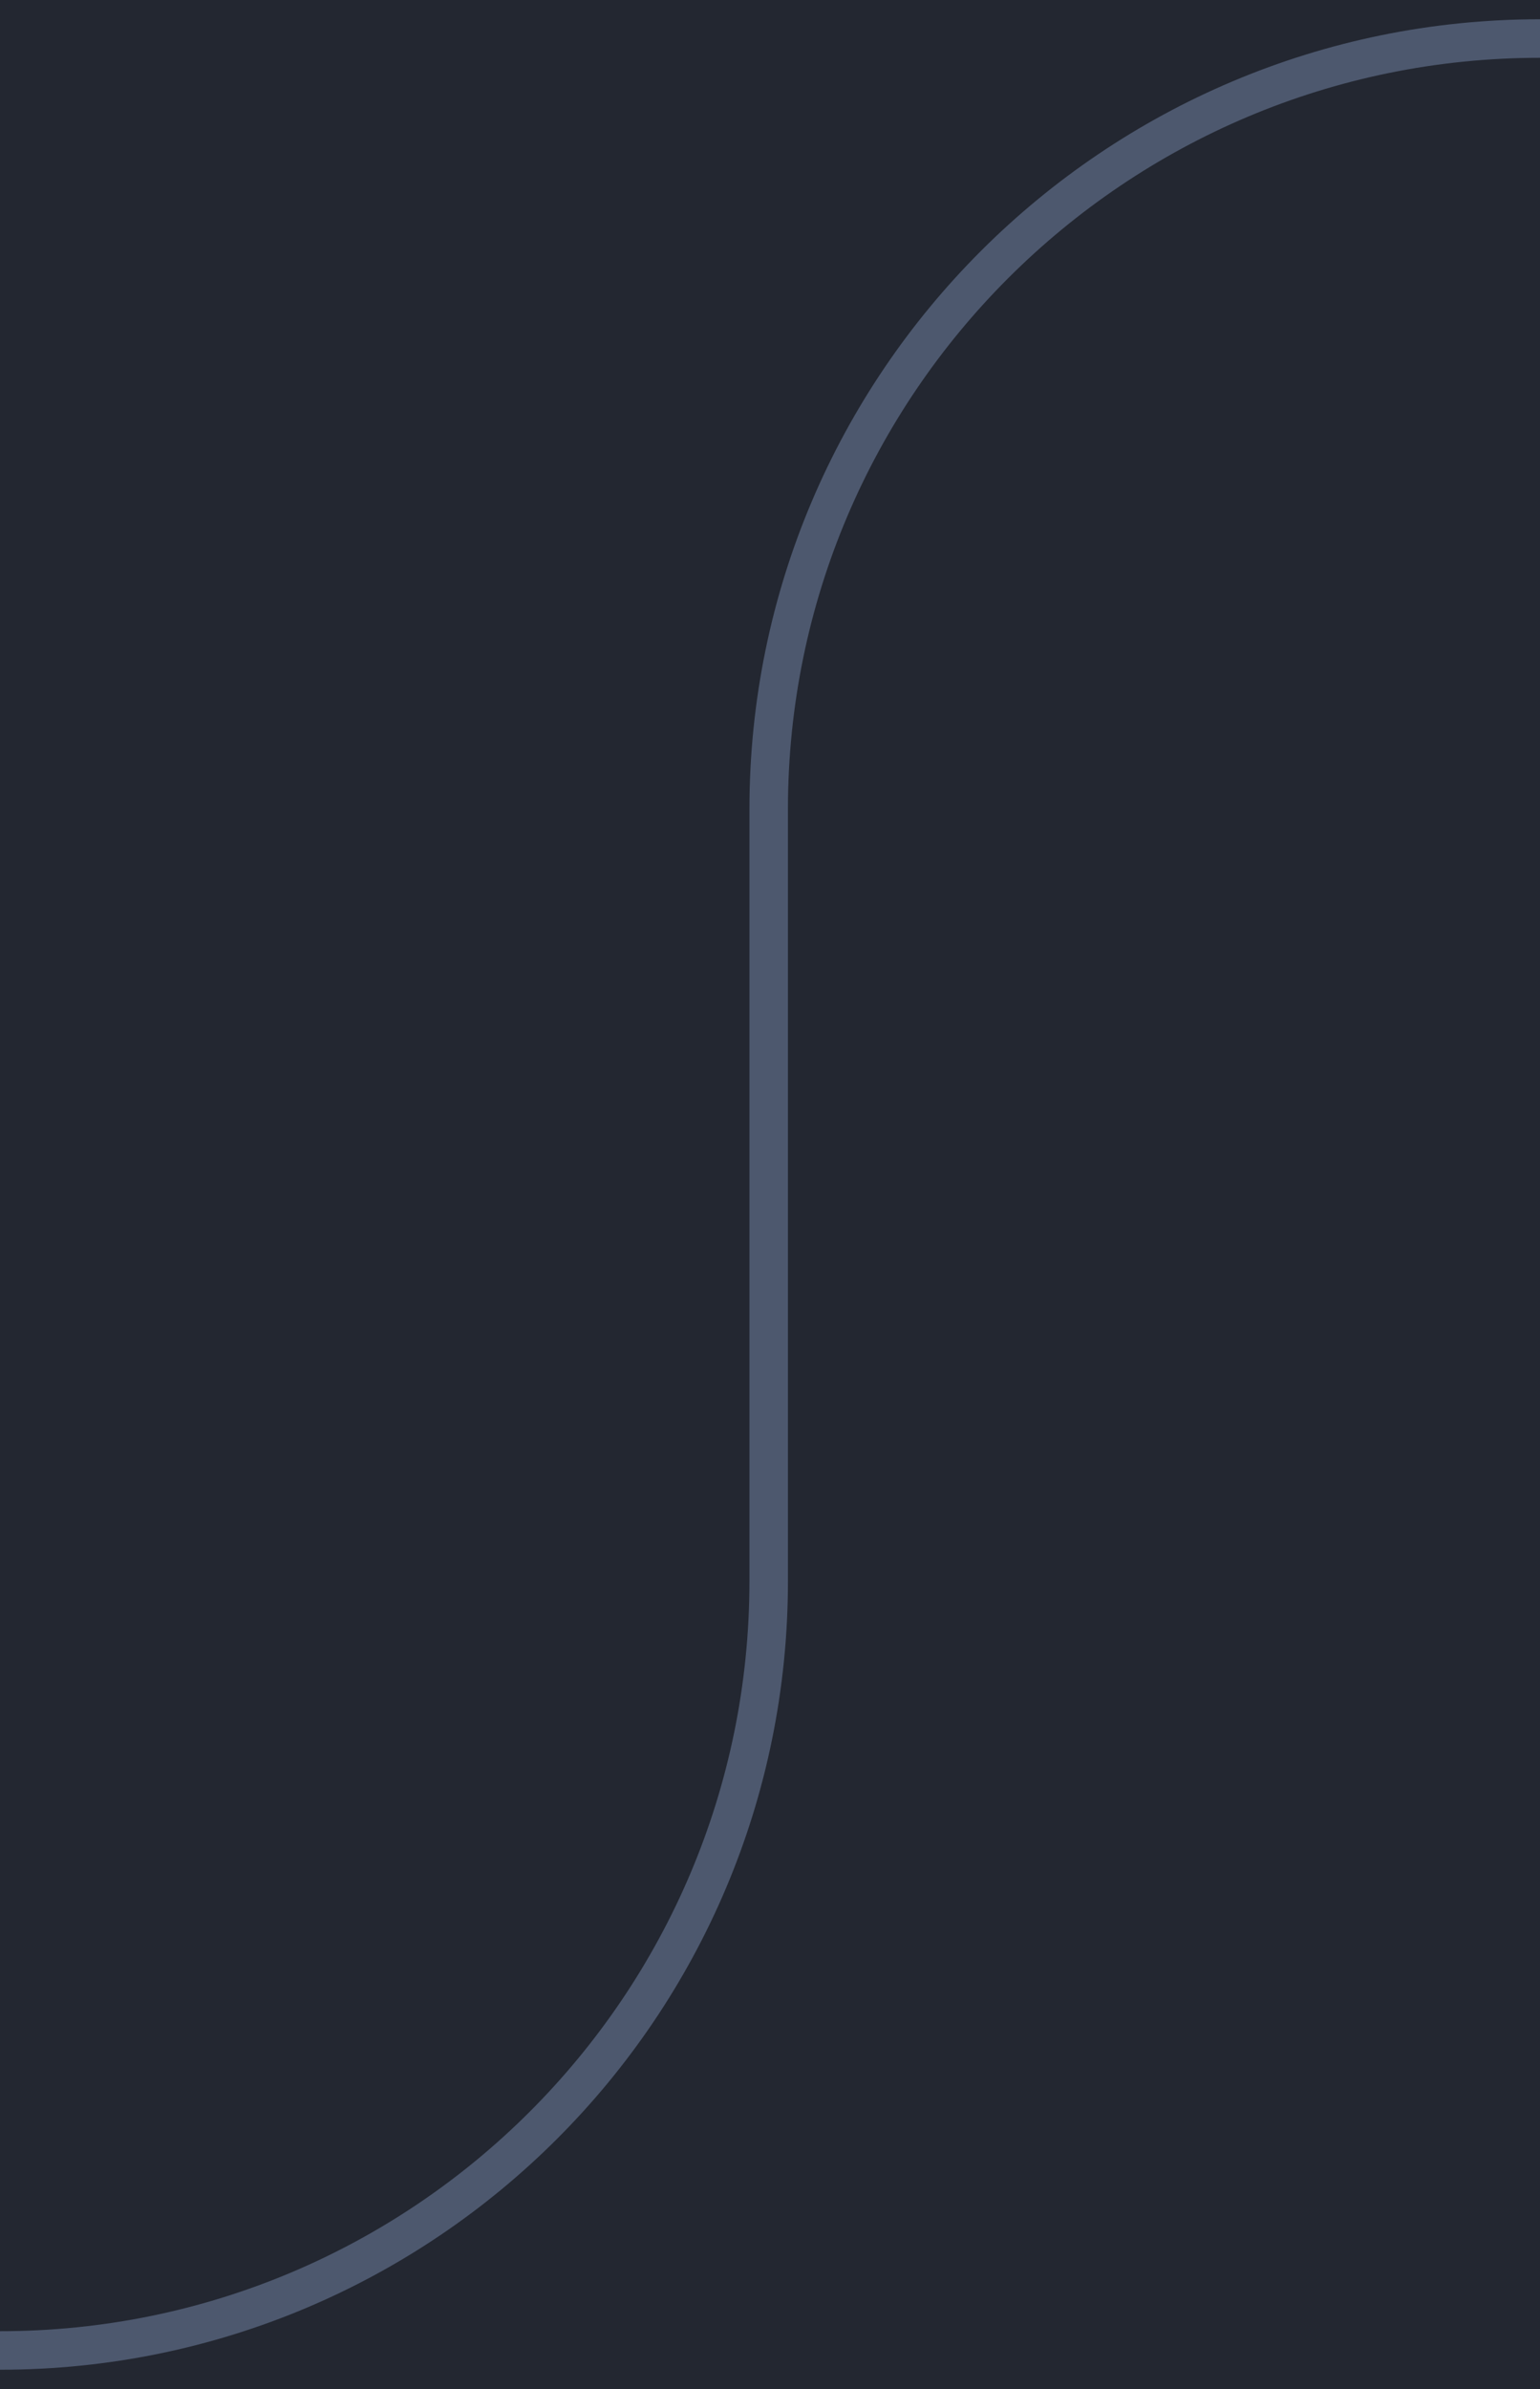
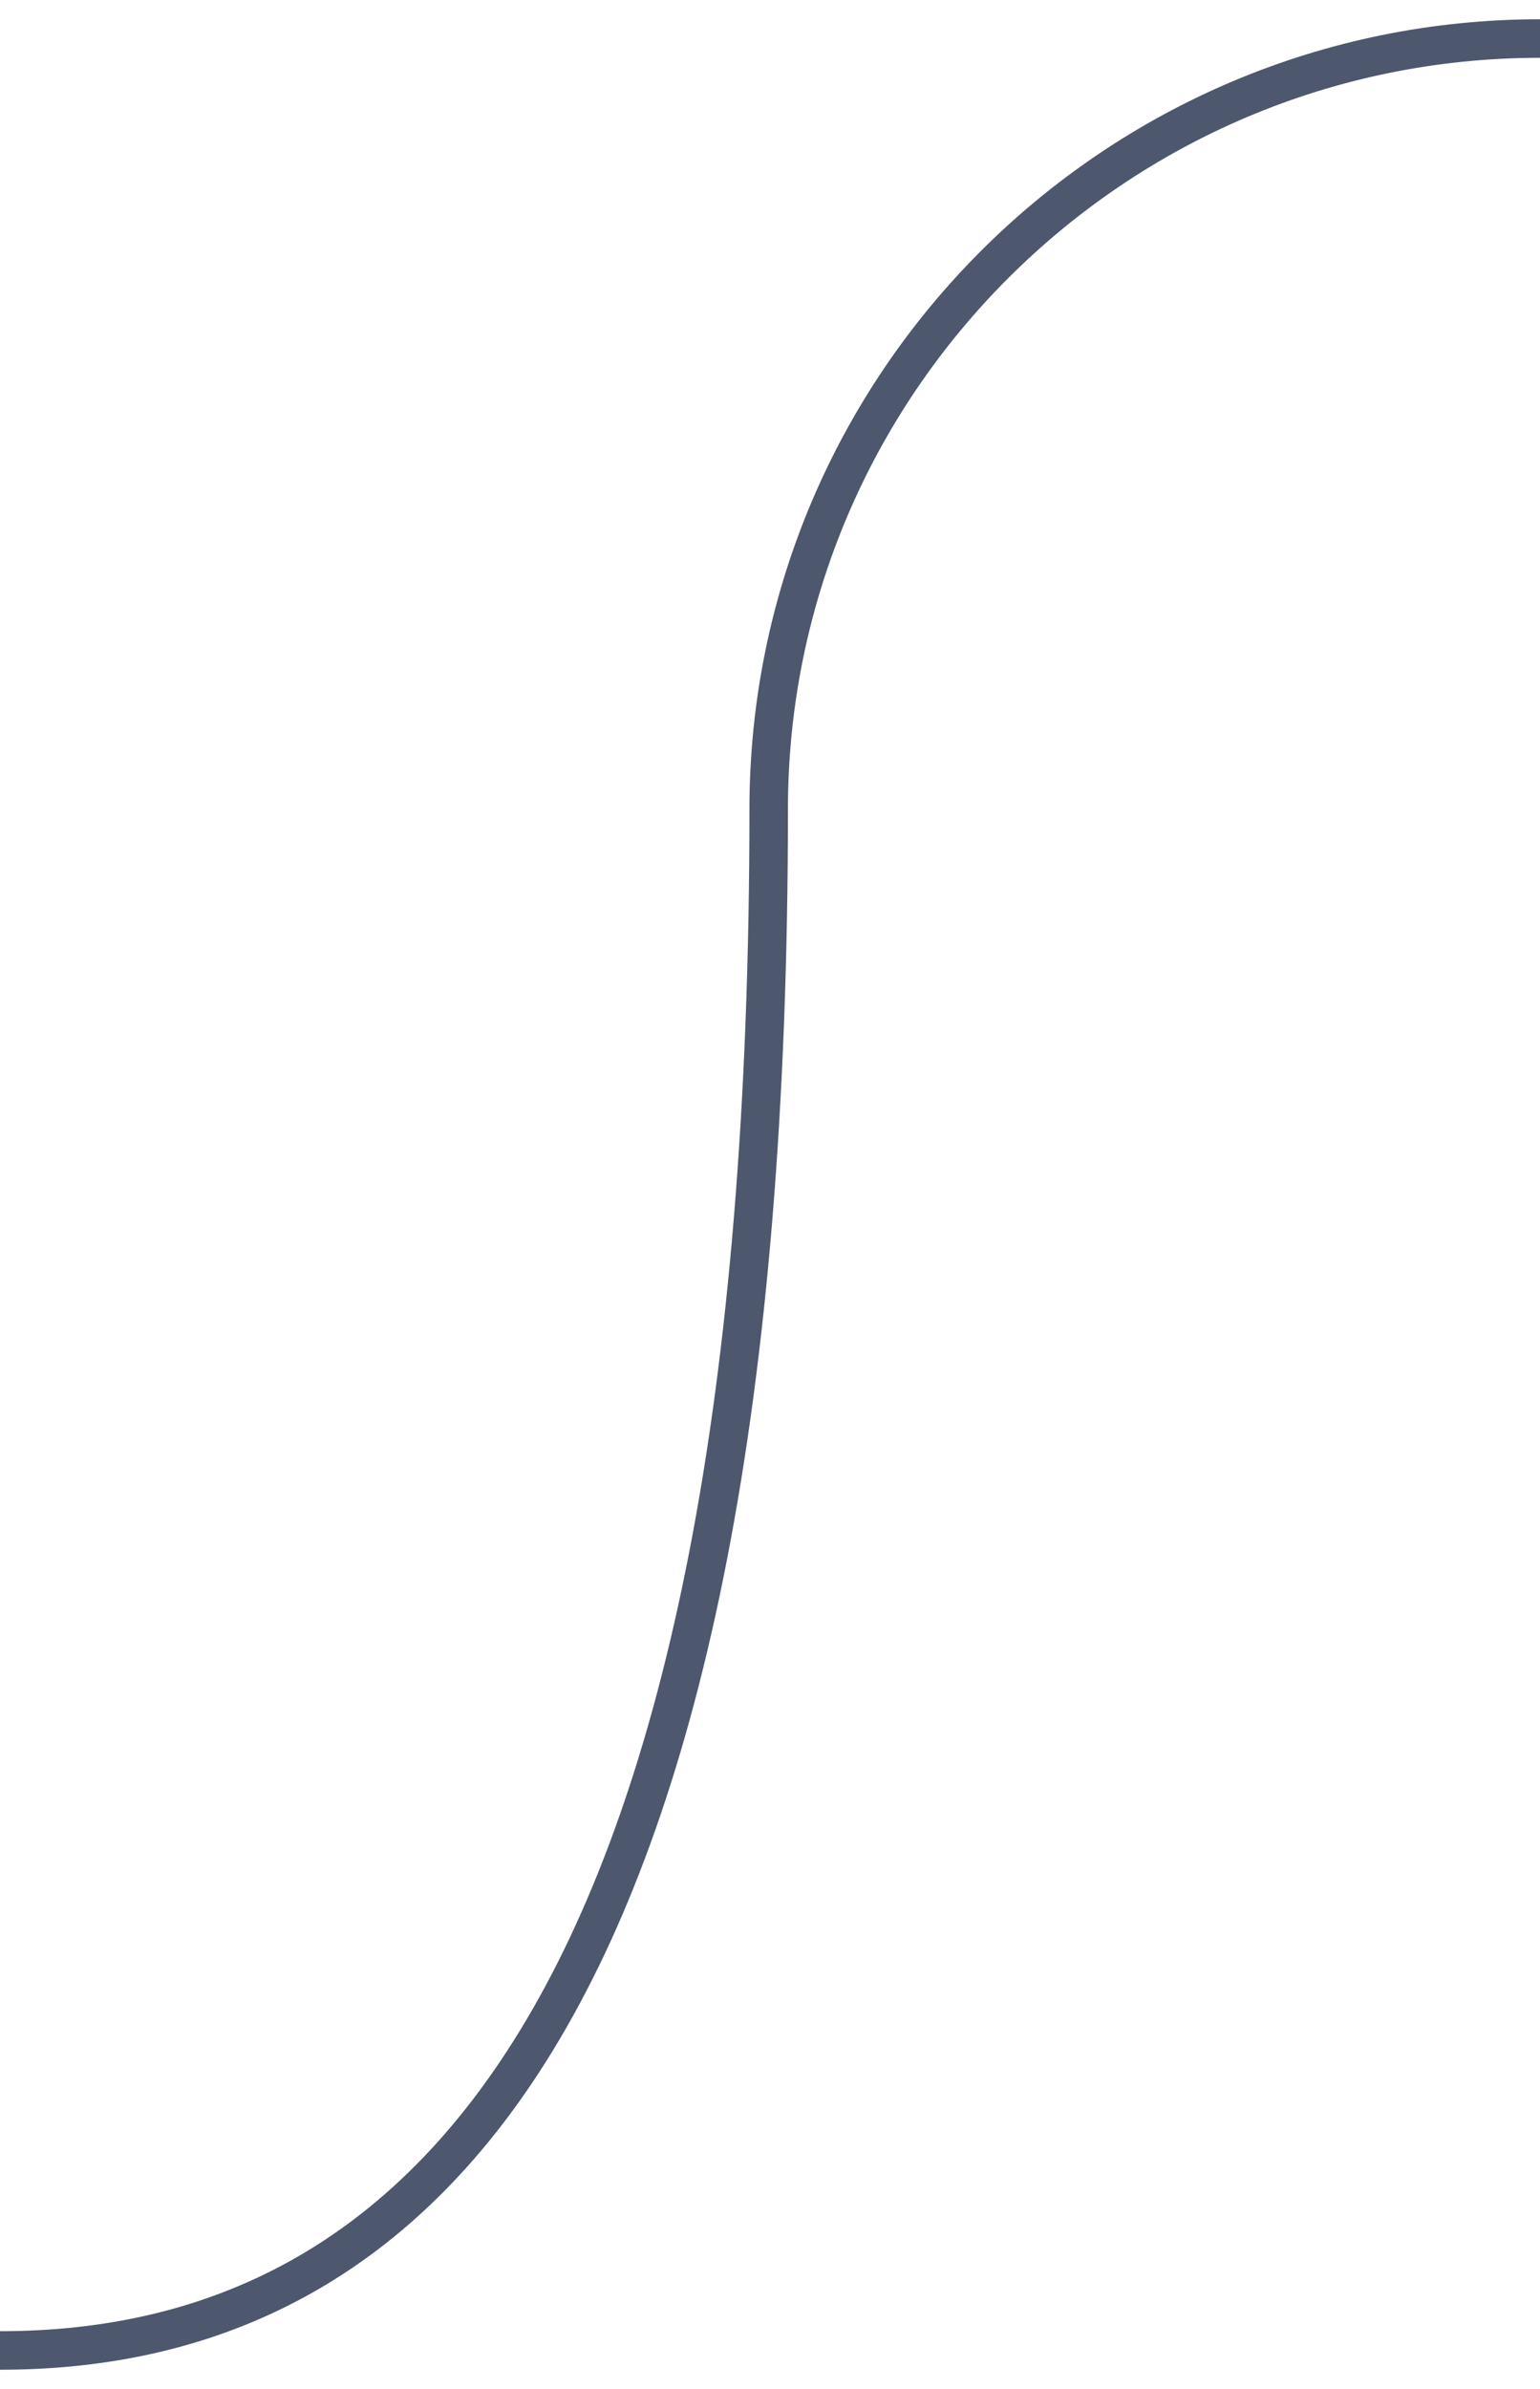
<svg xmlns="http://www.w3.org/2000/svg" width="40" height="62" viewBox="0 0 40 62" fill="none">
-   <rect width="40" height="62" fill="#232731" />
-   <path d="M40 1V1C28.954 1 19.966 9.954 19.966 21V41.034C19.966 52.061 11.027 61 0 61V61" stroke="#4D586E" />
+   <path d="M40 1V1C28.954 1 19.966 9.954 19.966 21C19.966 52.061 11.027 61 0 61V61" stroke="#4D586E" />
</svg>